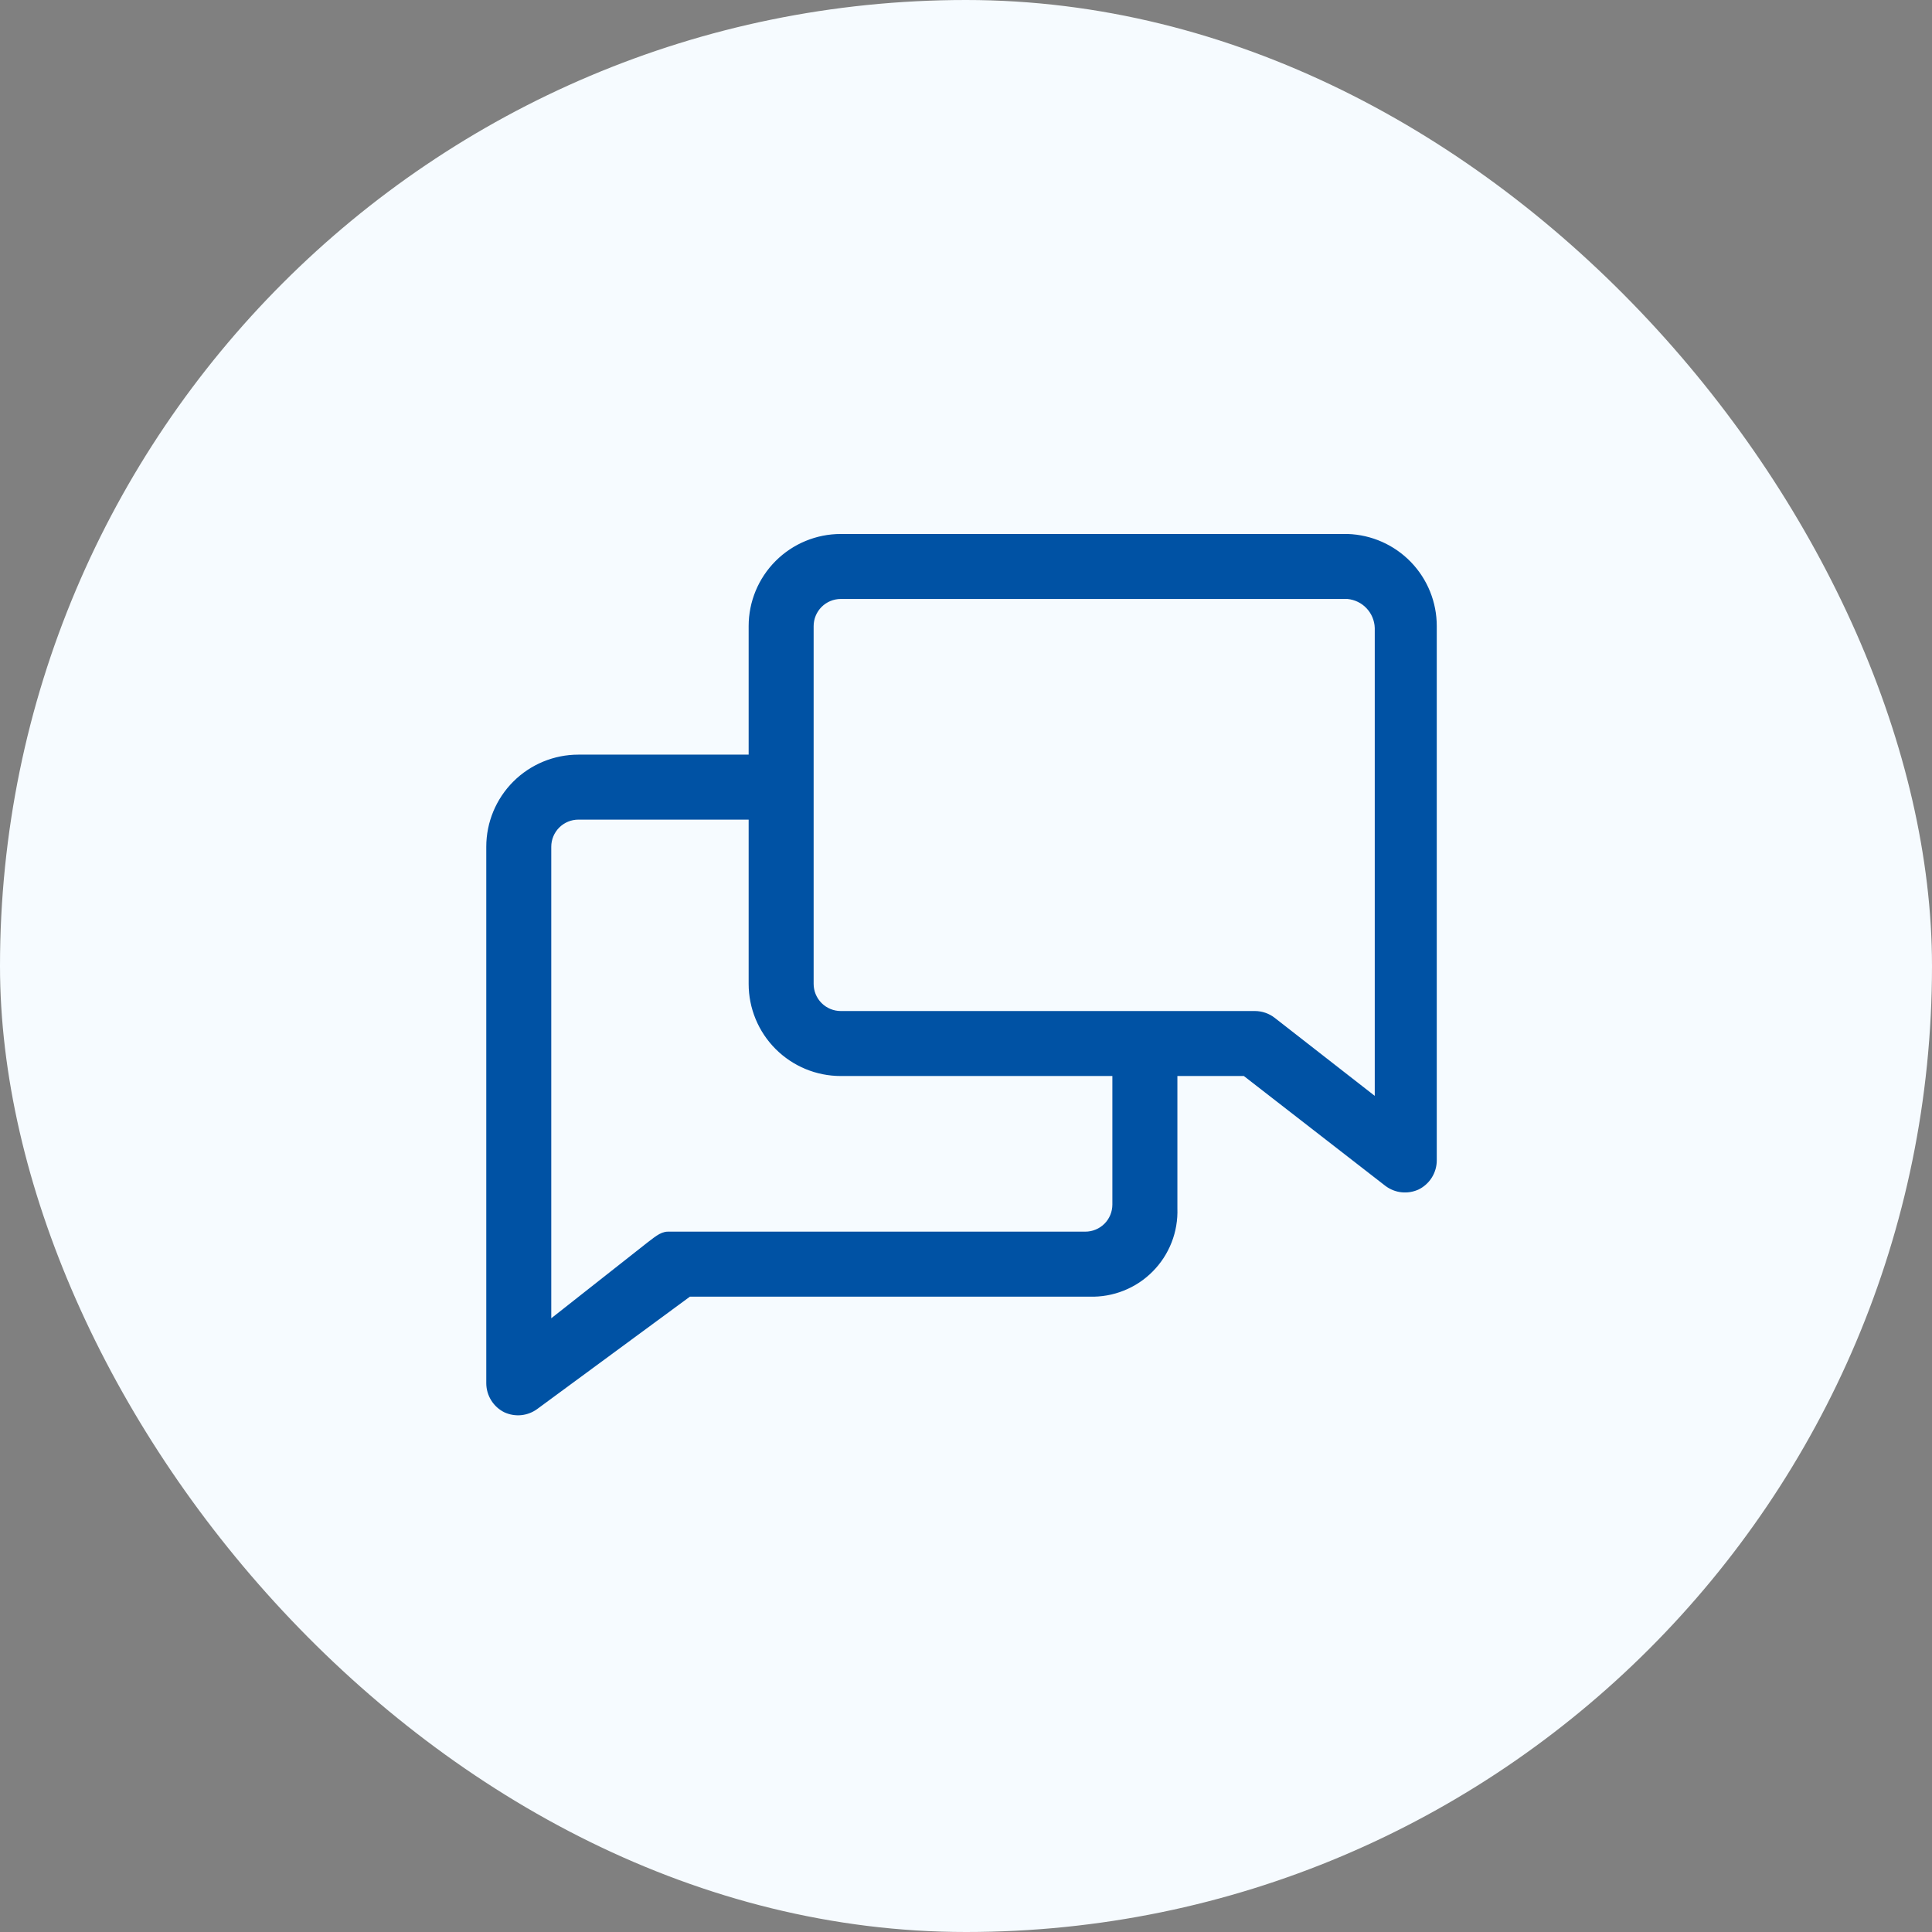
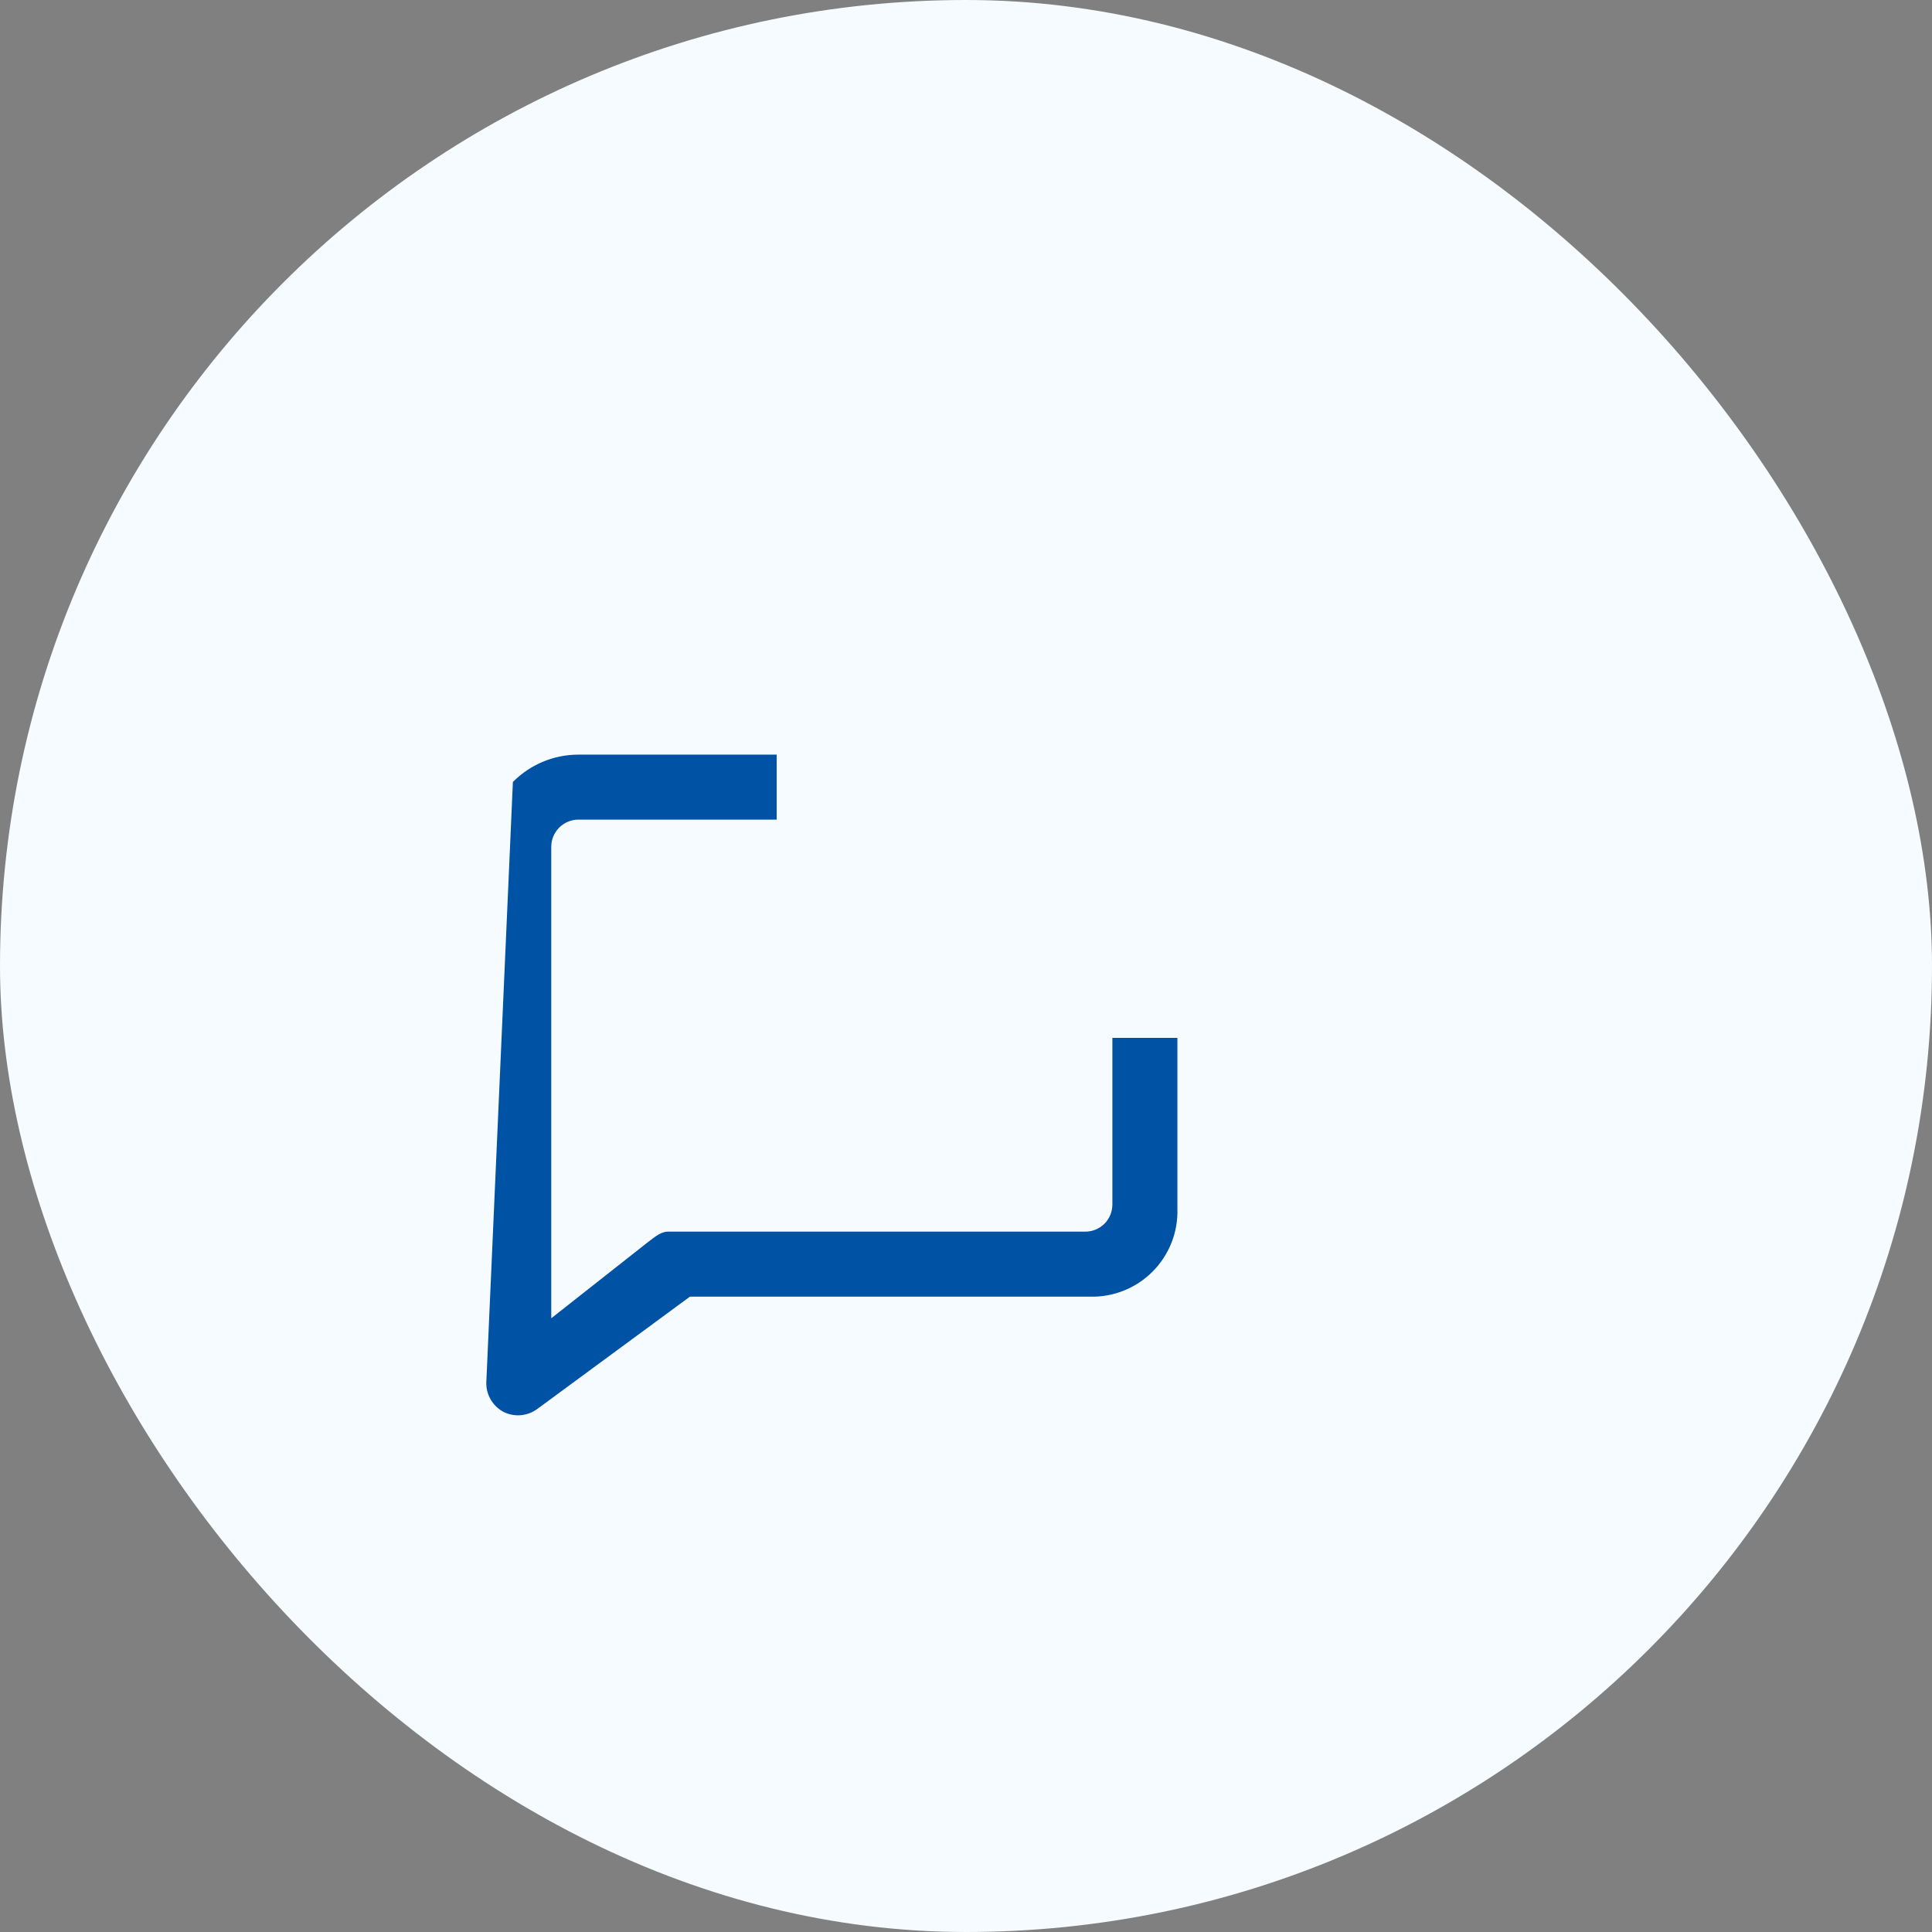
<svg xmlns="http://www.w3.org/2000/svg" width="72" height="72" viewBox="0 0 72 72" fill="none">
  <rect x="0" y="0" width="72" height="72" fill="#808080" stroke="none" />
  <rect width="72" height="72" rx="36" fill="#F6FBFF" />
-   <path d="M24.182 46.327L24.182 46.327L24.18 46.328L20.494 49.231V31.556C20.494 31.275 20.606 31.005 20.805 30.806C21.004 30.607 21.274 30.495 21.555 30.495H28.844H28.894V30.445V28.223V28.173H28.844H21.555C20.658 28.173 19.798 28.529 19.163 29.164C18.529 29.798 18.172 30.659 18.172 31.556L18.172 51.556L18.172 51.556C18.174 51.772 18.236 51.983 18.351 52.165C18.465 52.348 18.629 52.495 18.822 52.59L18.824 52.59C19.01 52.675 19.216 52.709 19.42 52.689C19.624 52.668 19.819 52.594 19.985 52.474L19.985 52.474L25.694 48.273H40.61C41.038 48.285 41.464 48.21 41.861 48.051C42.259 47.893 42.62 47.654 42.921 47.35C43.223 47.046 43.459 46.684 43.615 46.285C43.771 45.887 43.843 45.46 43.828 45.033V38.778V38.728H43.778H41.556H41.505V38.778V44.889C41.505 45.171 41.394 45.441 41.195 45.64C40.996 45.839 40.726 45.95 40.444 45.95H24.889C24.752 45.95 24.622 46.012 24.506 46.088C24.433 46.135 24.36 46.191 24.291 46.244C24.253 46.273 24.216 46.302 24.182 46.327Z" fill="#0052A4" stroke="#0052A4" stroke-width="0.1" />
-   <path d="M50.224 19.95V19.95H50.222H31.333C30.436 19.95 29.576 20.306 28.941 20.941C28.306 21.576 27.95 22.436 27.95 23.333V36.667C27.95 37.564 28.306 38.425 28.941 39.059C29.576 39.694 30.436 40.05 31.333 40.05H46.372L51.669 44.162L51.67 44.162C51.835 44.284 52.03 44.361 52.234 44.383C52.438 44.405 52.644 44.373 52.831 44.29L52.831 44.29L52.833 44.29C53.03 44.196 53.197 44.047 53.314 43.863C53.431 43.678 53.494 43.463 53.494 43.245V43.244V23.333C53.495 22.455 53.154 21.611 52.544 20.98C51.933 20.349 51.102 19.979 50.224 19.95ZM51.283 40.942L47.475 37.972L47.475 37.972C47.272 37.814 47.023 37.729 46.767 37.728H46.767H31.333C31.052 37.728 30.782 37.616 30.583 37.417C30.384 37.218 30.272 36.948 30.272 36.667V23.333C30.272 23.052 30.384 22.782 30.583 22.583C30.782 22.384 31.052 22.272 31.333 22.272H50.22C50.504 22.299 50.769 22.427 50.964 22.635C51.16 22.843 51.274 23.115 51.283 23.401V40.942Z" fill="#0052A4" stroke="#0052A4" stroke-width="0.1" />
+   <path d="M24.182 46.327L24.182 46.327L24.18 46.328L20.494 49.231V31.556C20.494 31.275 20.606 31.005 20.805 30.806C21.004 30.607 21.274 30.495 21.555 30.495H28.844H28.894V30.445V28.223V28.173H28.844H21.555C20.658 28.173 19.798 28.529 19.163 29.164L18.172 51.556L18.172 51.556C18.174 51.772 18.236 51.983 18.351 52.165C18.465 52.348 18.629 52.495 18.822 52.59L18.824 52.59C19.01 52.675 19.216 52.709 19.42 52.689C19.624 52.668 19.819 52.594 19.985 52.474L19.985 52.474L25.694 48.273H40.61C41.038 48.285 41.464 48.21 41.861 48.051C42.259 47.893 42.62 47.654 42.921 47.35C43.223 47.046 43.459 46.684 43.615 46.285C43.771 45.887 43.843 45.46 43.828 45.033V38.778V38.728H43.778H41.556H41.505V38.778V44.889C41.505 45.171 41.394 45.441 41.195 45.64C40.996 45.839 40.726 45.95 40.444 45.95H24.889C24.752 45.95 24.622 46.012 24.506 46.088C24.433 46.135 24.36 46.191 24.291 46.244C24.253 46.273 24.216 46.302 24.182 46.327Z" fill="#0052A4" stroke="#0052A4" stroke-width="0.1" />
</svg>